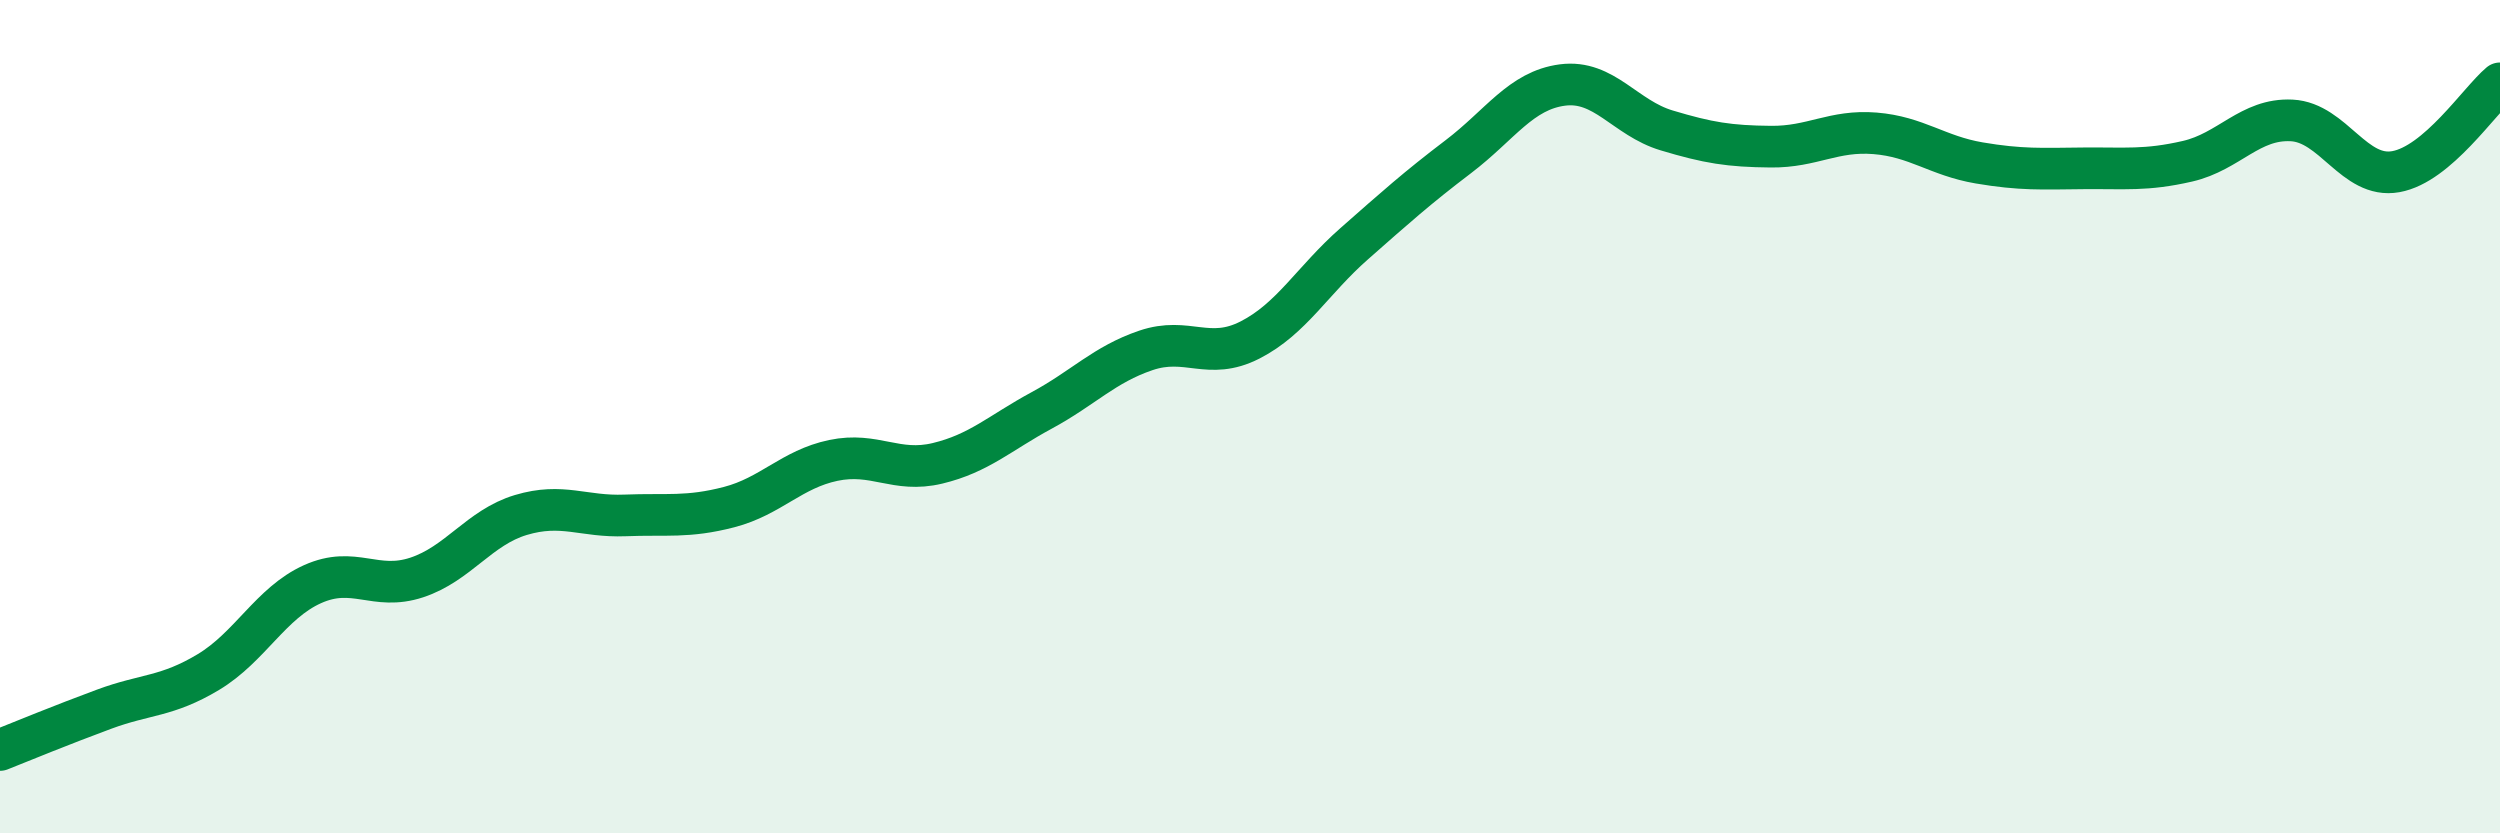
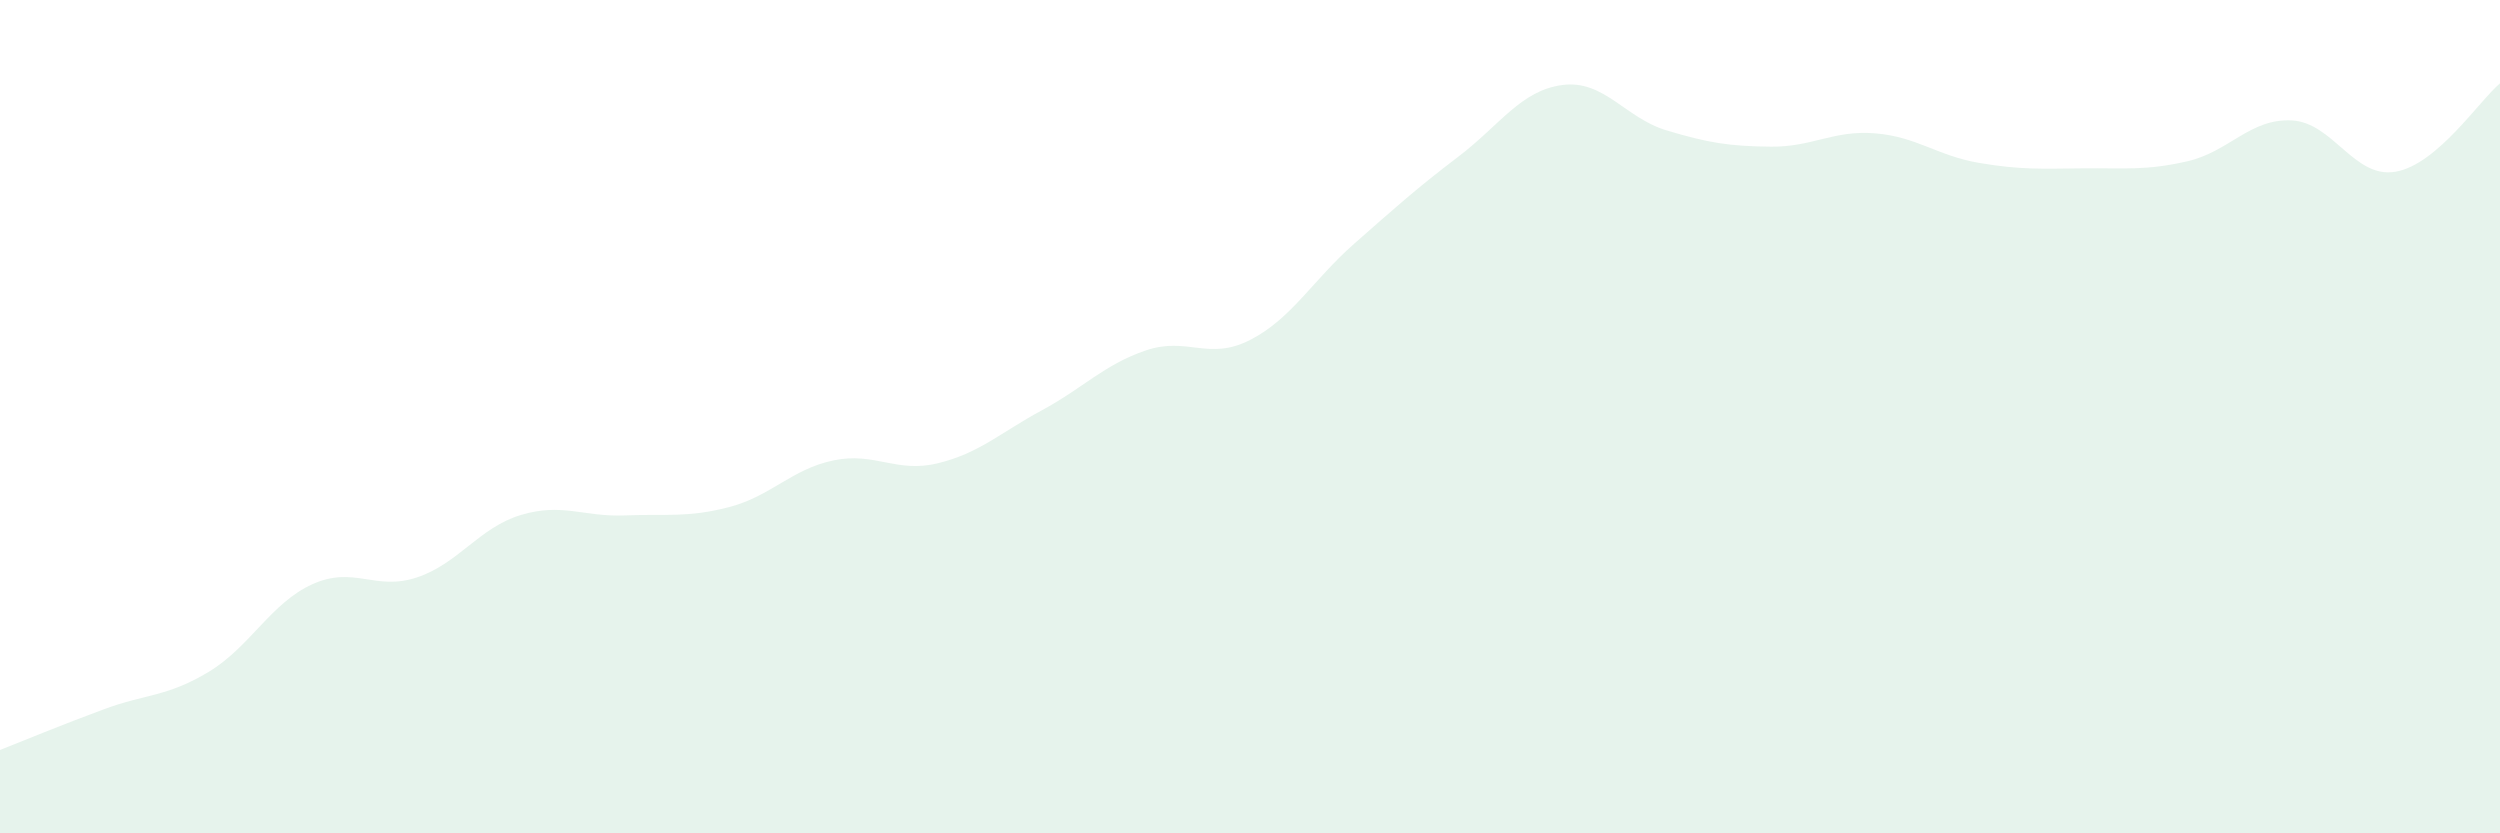
<svg xmlns="http://www.w3.org/2000/svg" width="60" height="20" viewBox="0 0 60 20">
  <path d="M 0,18 C 0.5,17.8 1.5,17.39 2.5,17.02 C 3.5,16.65 4,16.73 5,16.13 C 6,15.53 6.5,14.47 7.5,14.02 C 8.5,13.57 9,14.19 10,13.86 C 11,13.53 11.5,12.66 12.5,12.36 C 13.5,12.06 14,12.41 15,12.37 C 16,12.33 16.5,12.43 17.5,12.17 C 18.5,11.91 19,11.26 20,11.05 C 21,10.84 21.5,11.36 22.5,11.12 C 23.5,10.88 24,10.39 25,9.85 C 26,9.31 26.5,8.75 27.5,8.41 C 28.5,8.07 29,8.67 30,8.16 C 31,7.65 31.5,6.73 32.5,5.85 C 33.5,4.97 34,4.52 35,3.76 C 36,3 36.5,2.17 37.5,2.04 C 38.5,1.91 39,2.83 40,3.13 C 41,3.43 41.5,3.51 42.5,3.52 C 43.5,3.53 44,3.12 45,3.2 C 46,3.28 46.5,3.74 47.5,3.91 C 48.5,4.08 49,4.05 50,4.04 C 51,4.03 51.5,4.1 52.5,3.87 C 53.5,3.64 54,2.84 55,2.89 C 56,2.94 56.5,4.3 57.5,4.12 C 58.5,3.94 59.5,2.42 60,2L60 20L0 20Z" fill="#008740" opacity="0.1" stroke-linecap="round" stroke-linejoin="round" />
-   <path d="M 0,18 C 0.5,17.8 1.5,17.39 2.5,17.02 C 3.5,16.65 4,16.73 5,16.13 C 6,15.53 6.5,14.47 7.5,14.02 C 8.5,13.57 9,14.19 10,13.86 C 11,13.53 11.5,12.66 12.5,12.36 C 13.5,12.06 14,12.41 15,12.37 C 16,12.33 16.5,12.43 17.5,12.17 C 18.5,11.91 19,11.26 20,11.05 C 21,10.84 21.5,11.36 22.5,11.12 C 23.5,10.88 24,10.39 25,9.85 C 26,9.31 26.5,8.75 27.5,8.41 C 28.5,8.07 29,8.67 30,8.16 C 31,7.65 31.5,6.73 32.5,5.85 C 33.5,4.97 34,4.52 35,3.76 C 36,3 36.5,2.17 37.5,2.04 C 38.5,1.91 39,2.83 40,3.13 C 41,3.43 41.5,3.51 42.5,3.52 C 43.5,3.53 44,3.12 45,3.2 C 46,3.28 46.5,3.74 47.5,3.91 C 48.5,4.08 49,4.05 50,4.04 C 51,4.03 51.5,4.1 52.5,3.87 C 53.5,3.64 54,2.84 55,2.89 C 56,2.94 56.5,4.3 57.5,4.12 C 58.5,3.94 59.5,2.42 60,2" stroke="#008740" stroke-width="1" fill="none" stroke-linecap="round" stroke-linejoin="round" />
</svg>